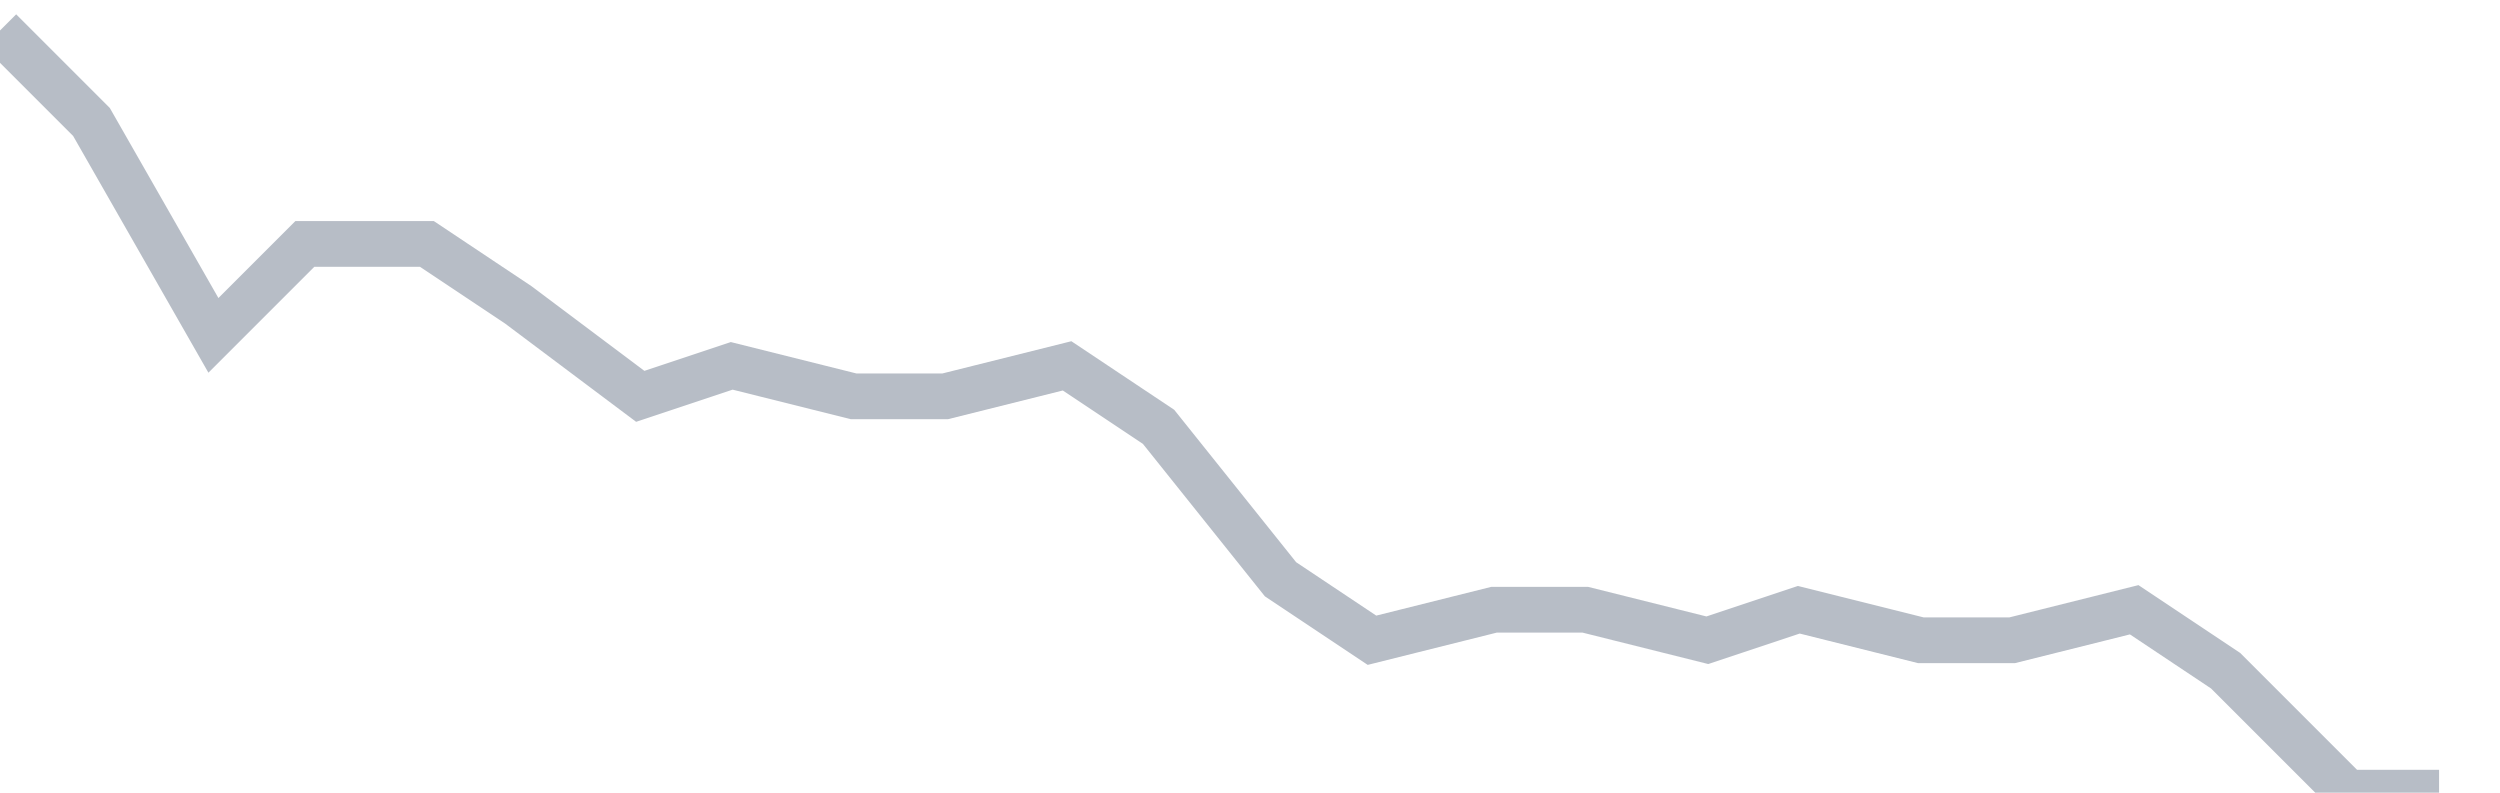
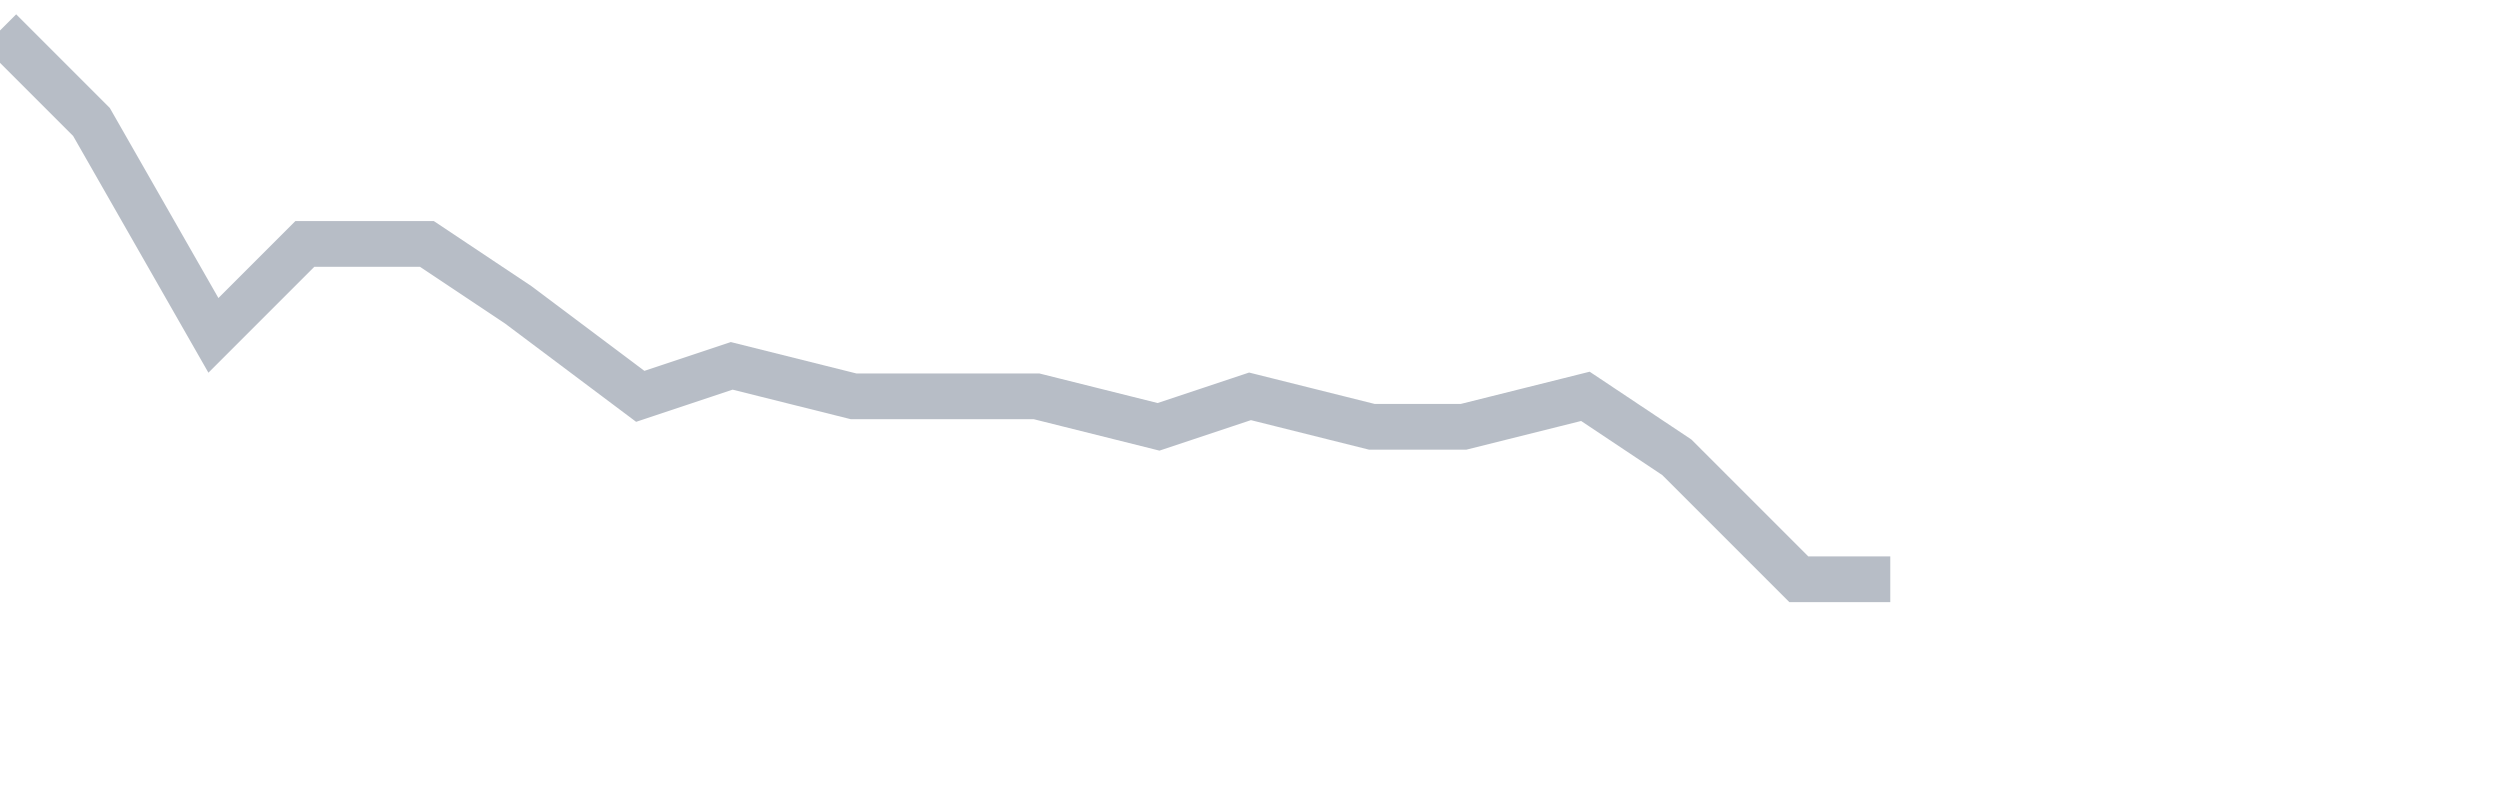
<svg xmlns="http://www.w3.org/2000/svg" width="82" height="26" fill="none">
-   <path d="M0 1l3 3 4 7 3-3h4l3 2 4 3 3-1 4 1h3l4-1 3 2 4 5 3 2 4-1h3l4 1 3-1 4 1h3l4-1 3 2 4 4h3" stroke="#B7BDC6" stroke-width="1.5" />
+   <path d="M0 1l3 3 4 7 3-3h4l3 2 4 3 3-1 4 1h3h3l4 1 3-1 4 1h3l4-1 3 2 4 4h3" stroke="#B7BDC6" stroke-width="1.5" />
</svg>